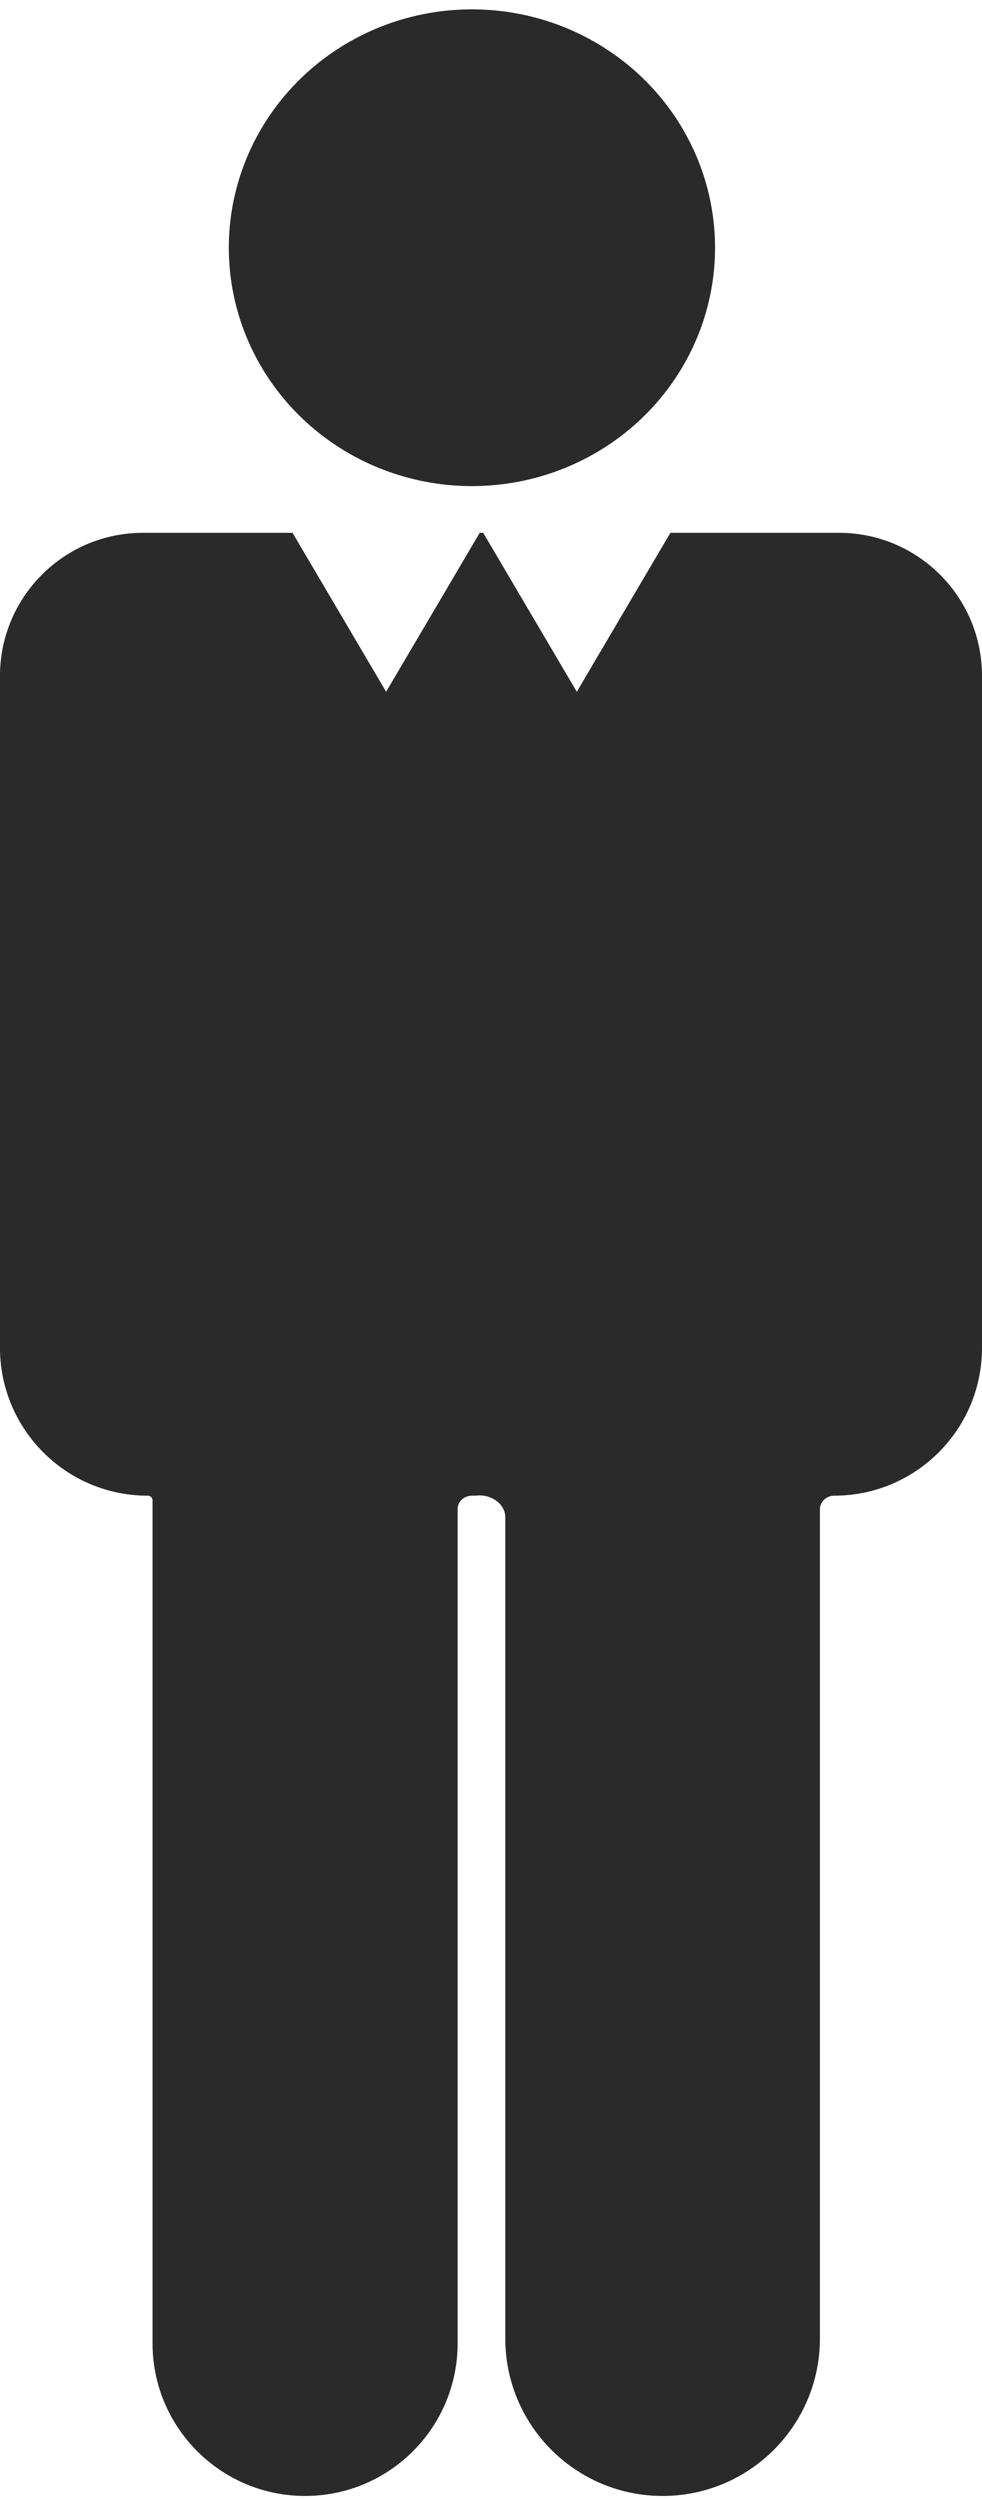
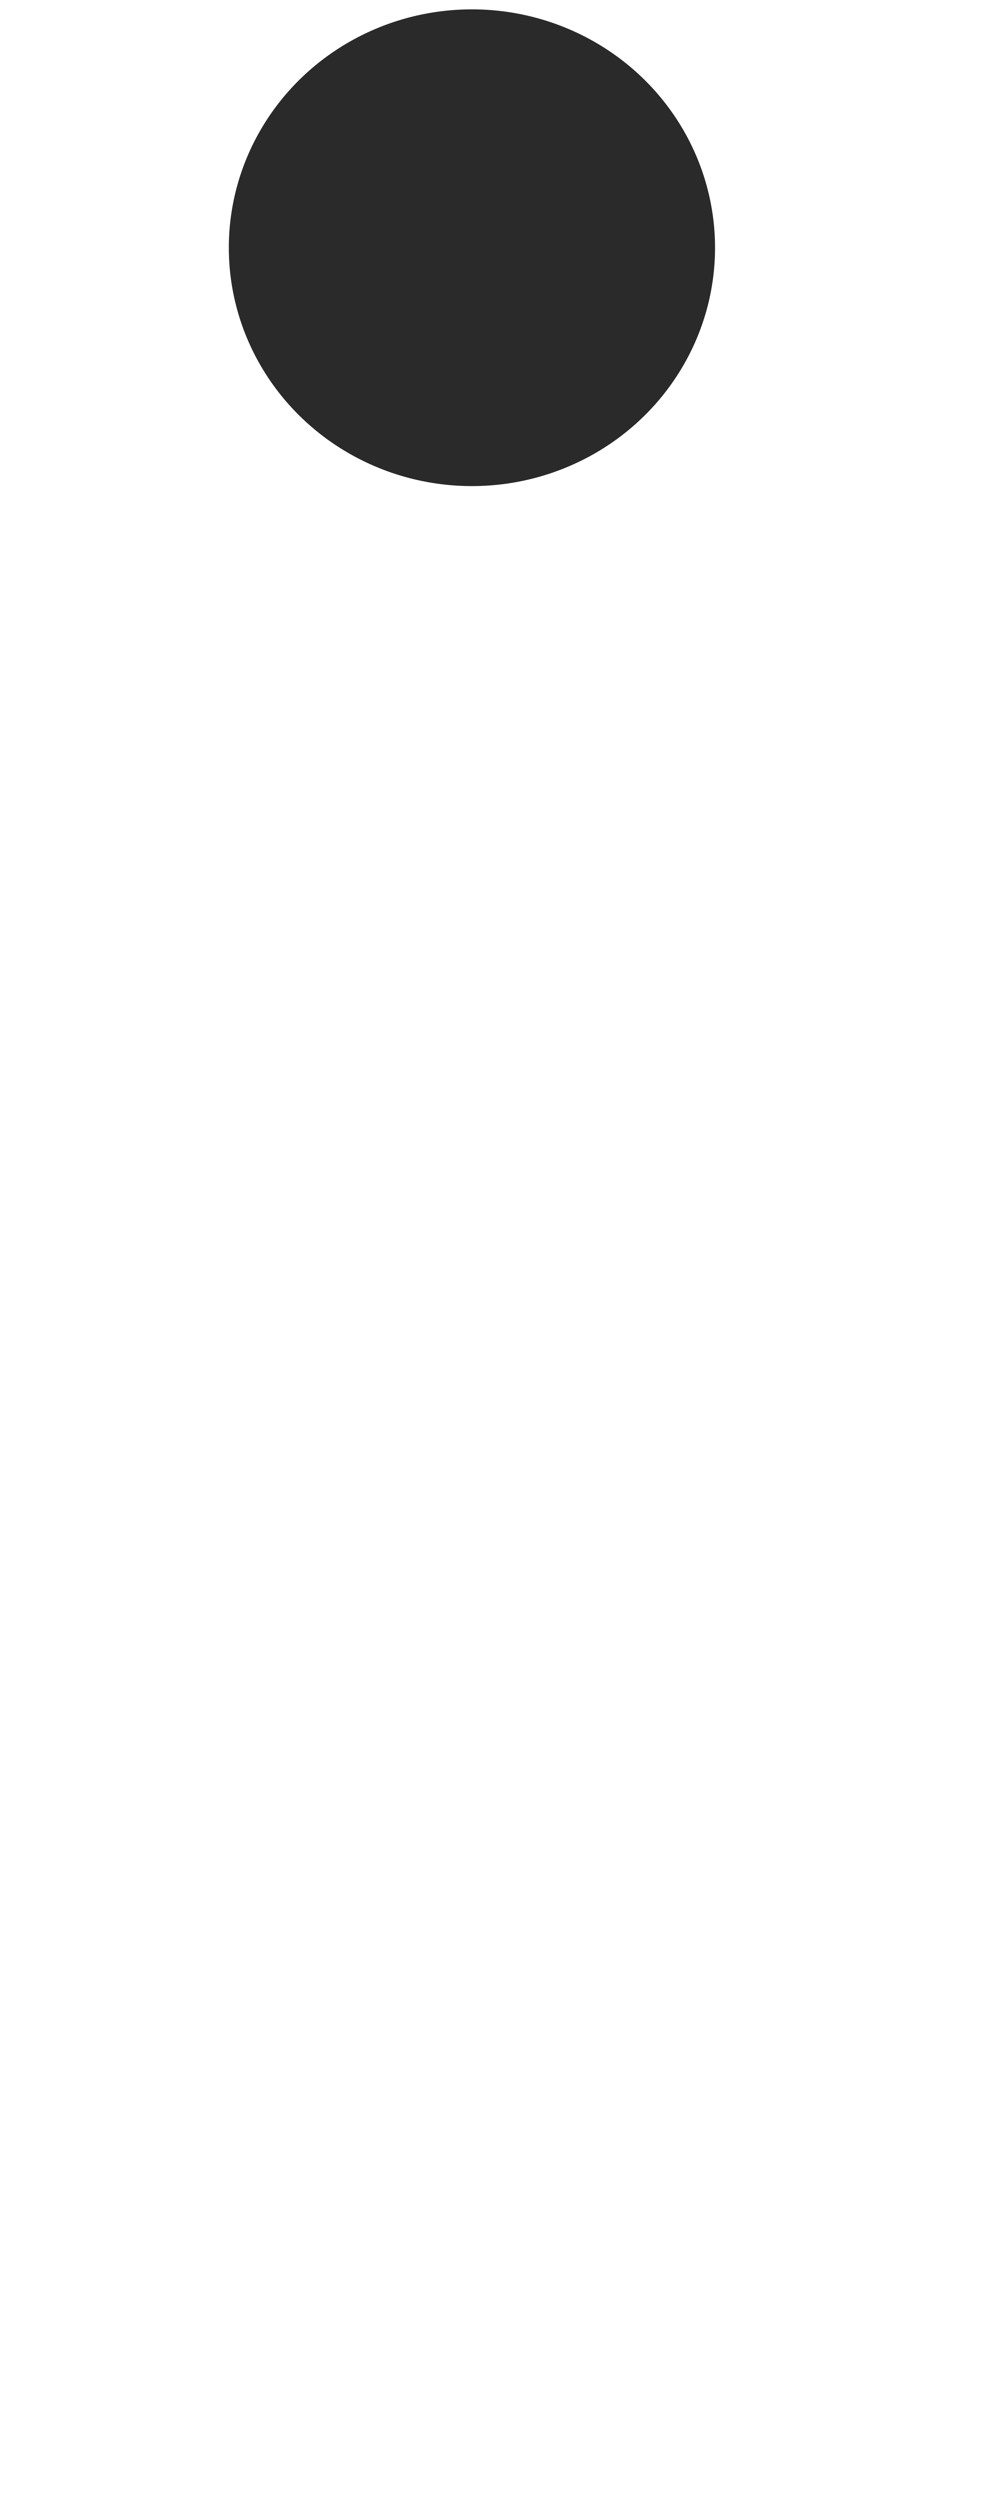
<svg xmlns="http://www.w3.org/2000/svg" width="103" height="262" fill="none">
  <ellipse cx="49.5" cy="25.961" fill="#2A2A2A" rx="25.5" ry="24.981" />
-   <path fill="#2A2A2A" fill-rule="evenodd" d="M50.683 55.837 60.5 72.494l9.817-16.657H88c8.284 0 15 6.716 15 15v70.405c0 8.56-6.94 15.5-15.5 15.5-.805 0-1.5.625-1.5 1.431v86.893c0 9.112-7.387 16.5-16.5 16.5s-16.5-7.388-16.5-16.5v-86.045c0-1.412-1.452-2.394-2.86-2.3a9.662 9.662 0 0 1-.64.021c-.79 0-1.5.598-1.5 1.388v87.436c0 8.836-7.163 16-16 16s-16-7.164-16-16v-88.332a.497.497 0 0 0-.5-.492c-8.56 0-15.5-6.94-15.5-15.5V70.837c0-8.284 6.716-15 15-15h15.683L40.5 72.494l9.817-16.657h.366Z" clip-rule="evenodd" />
</svg>